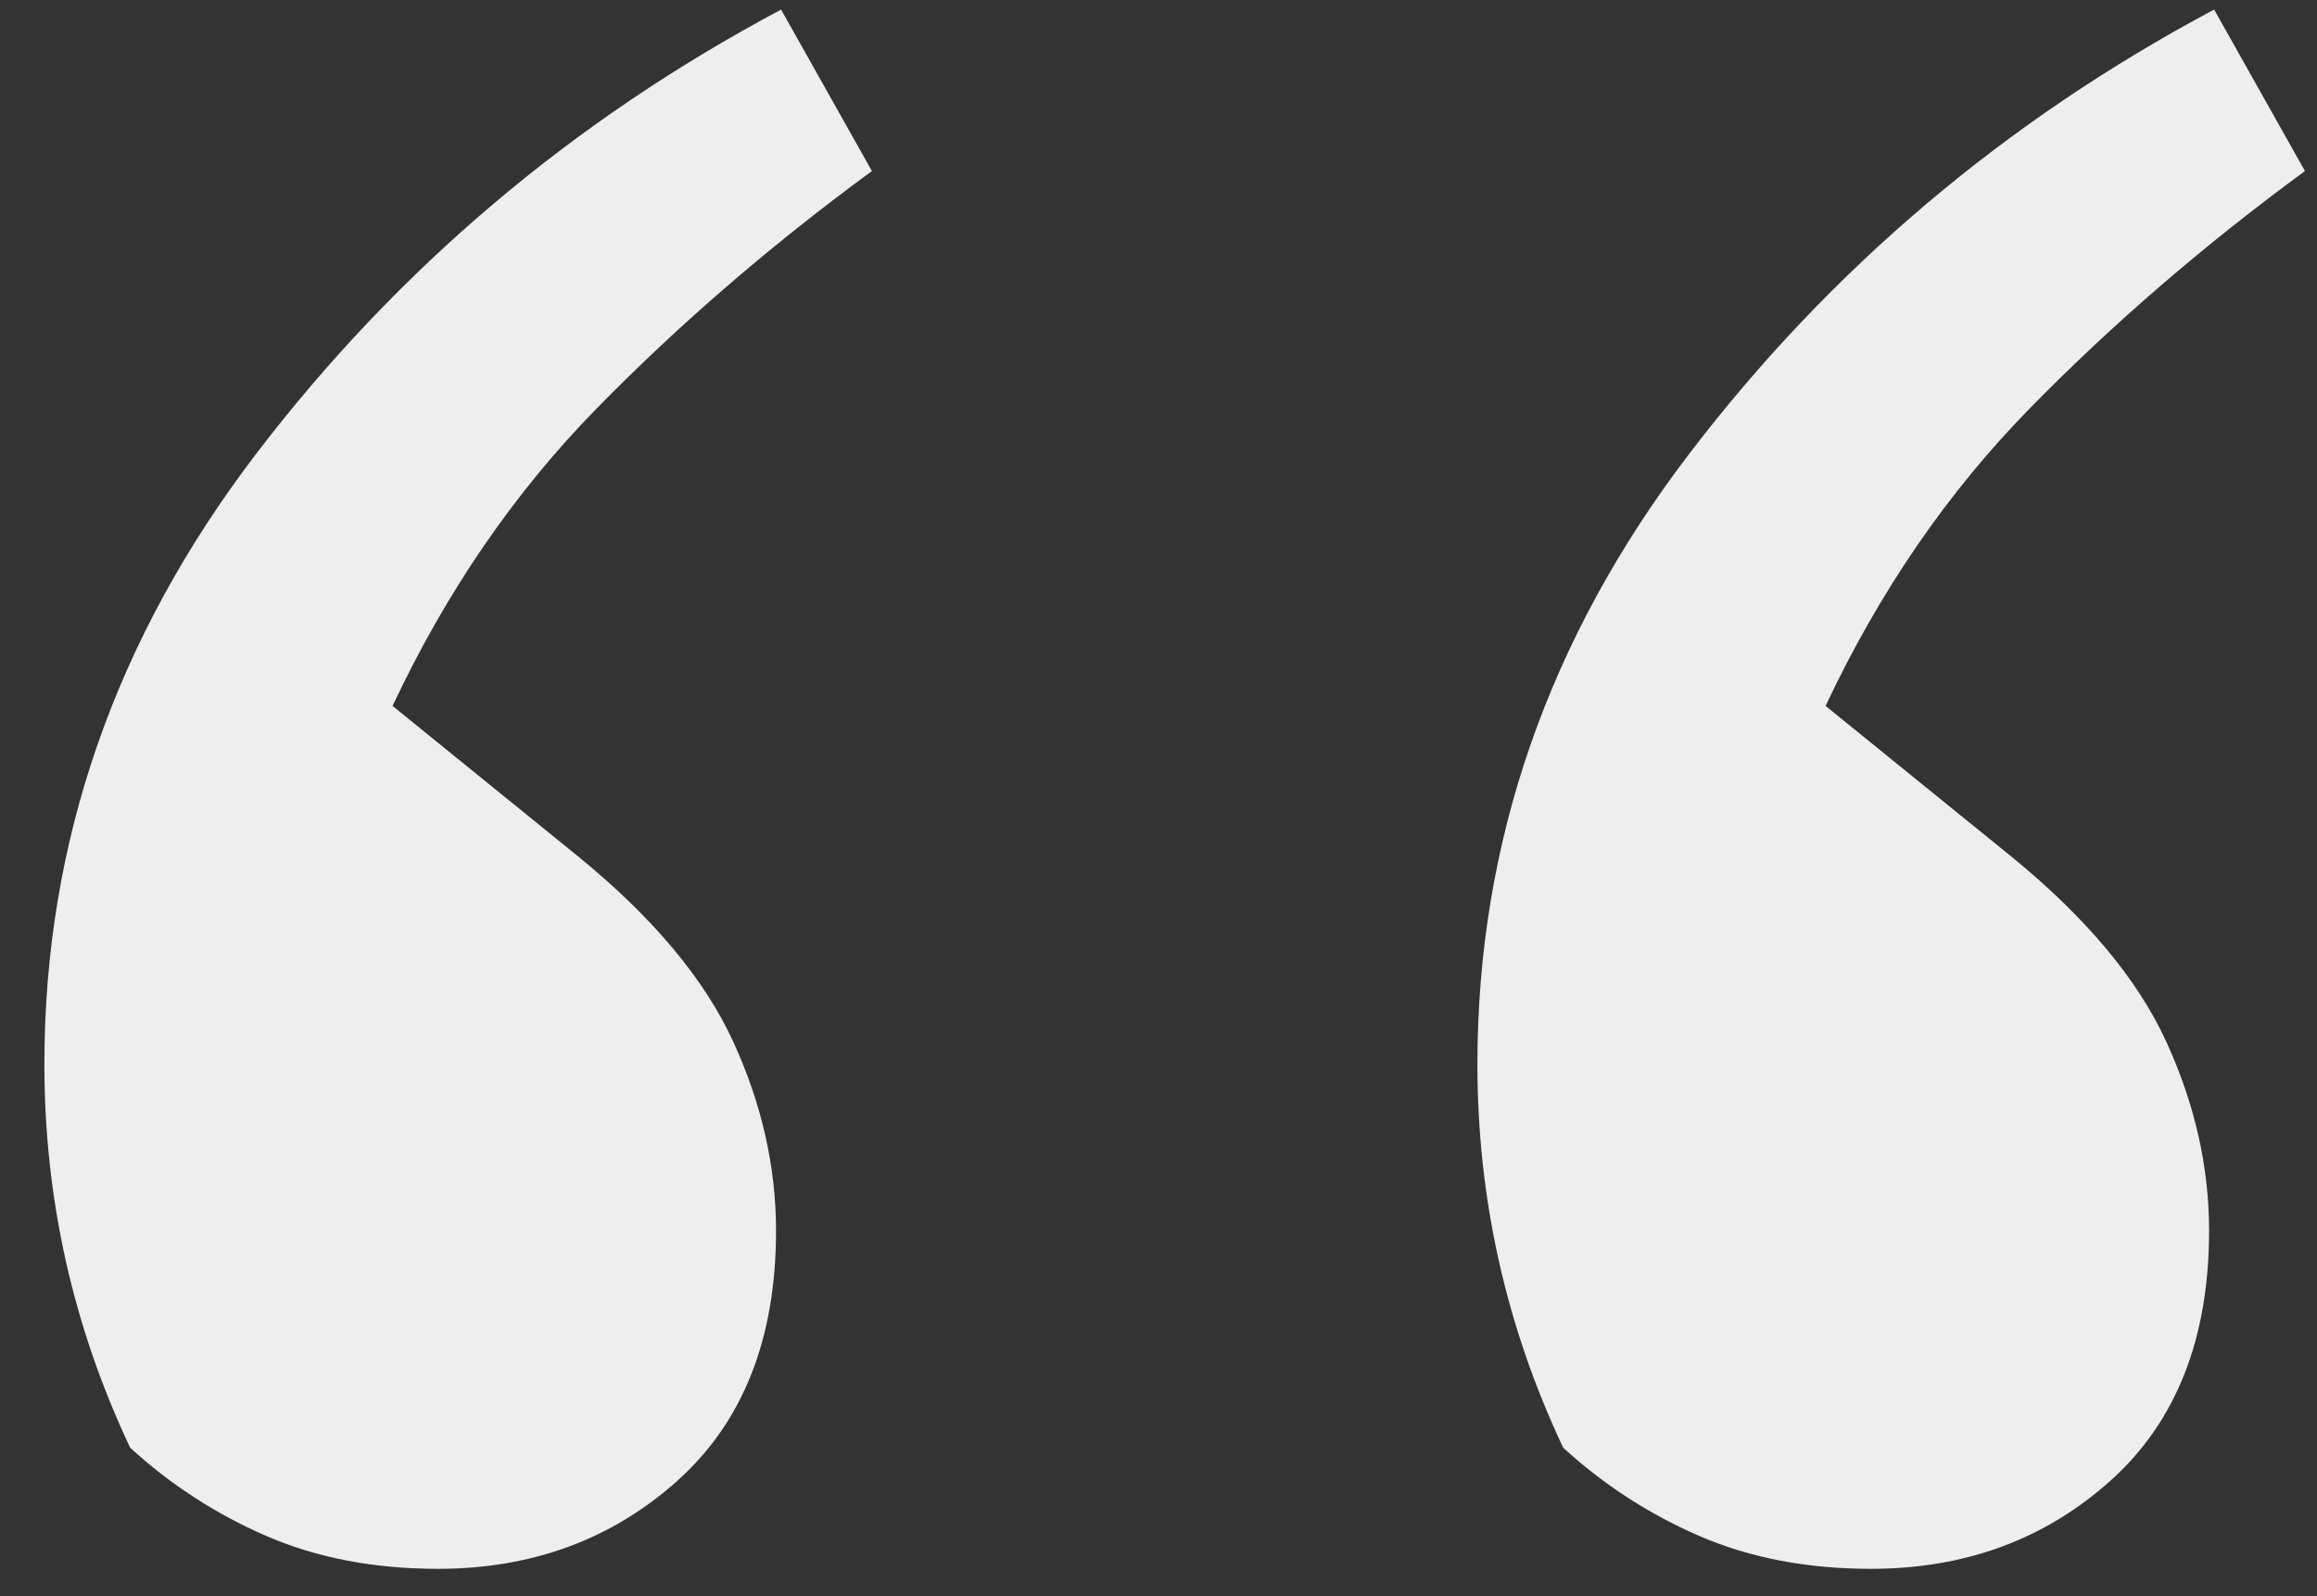
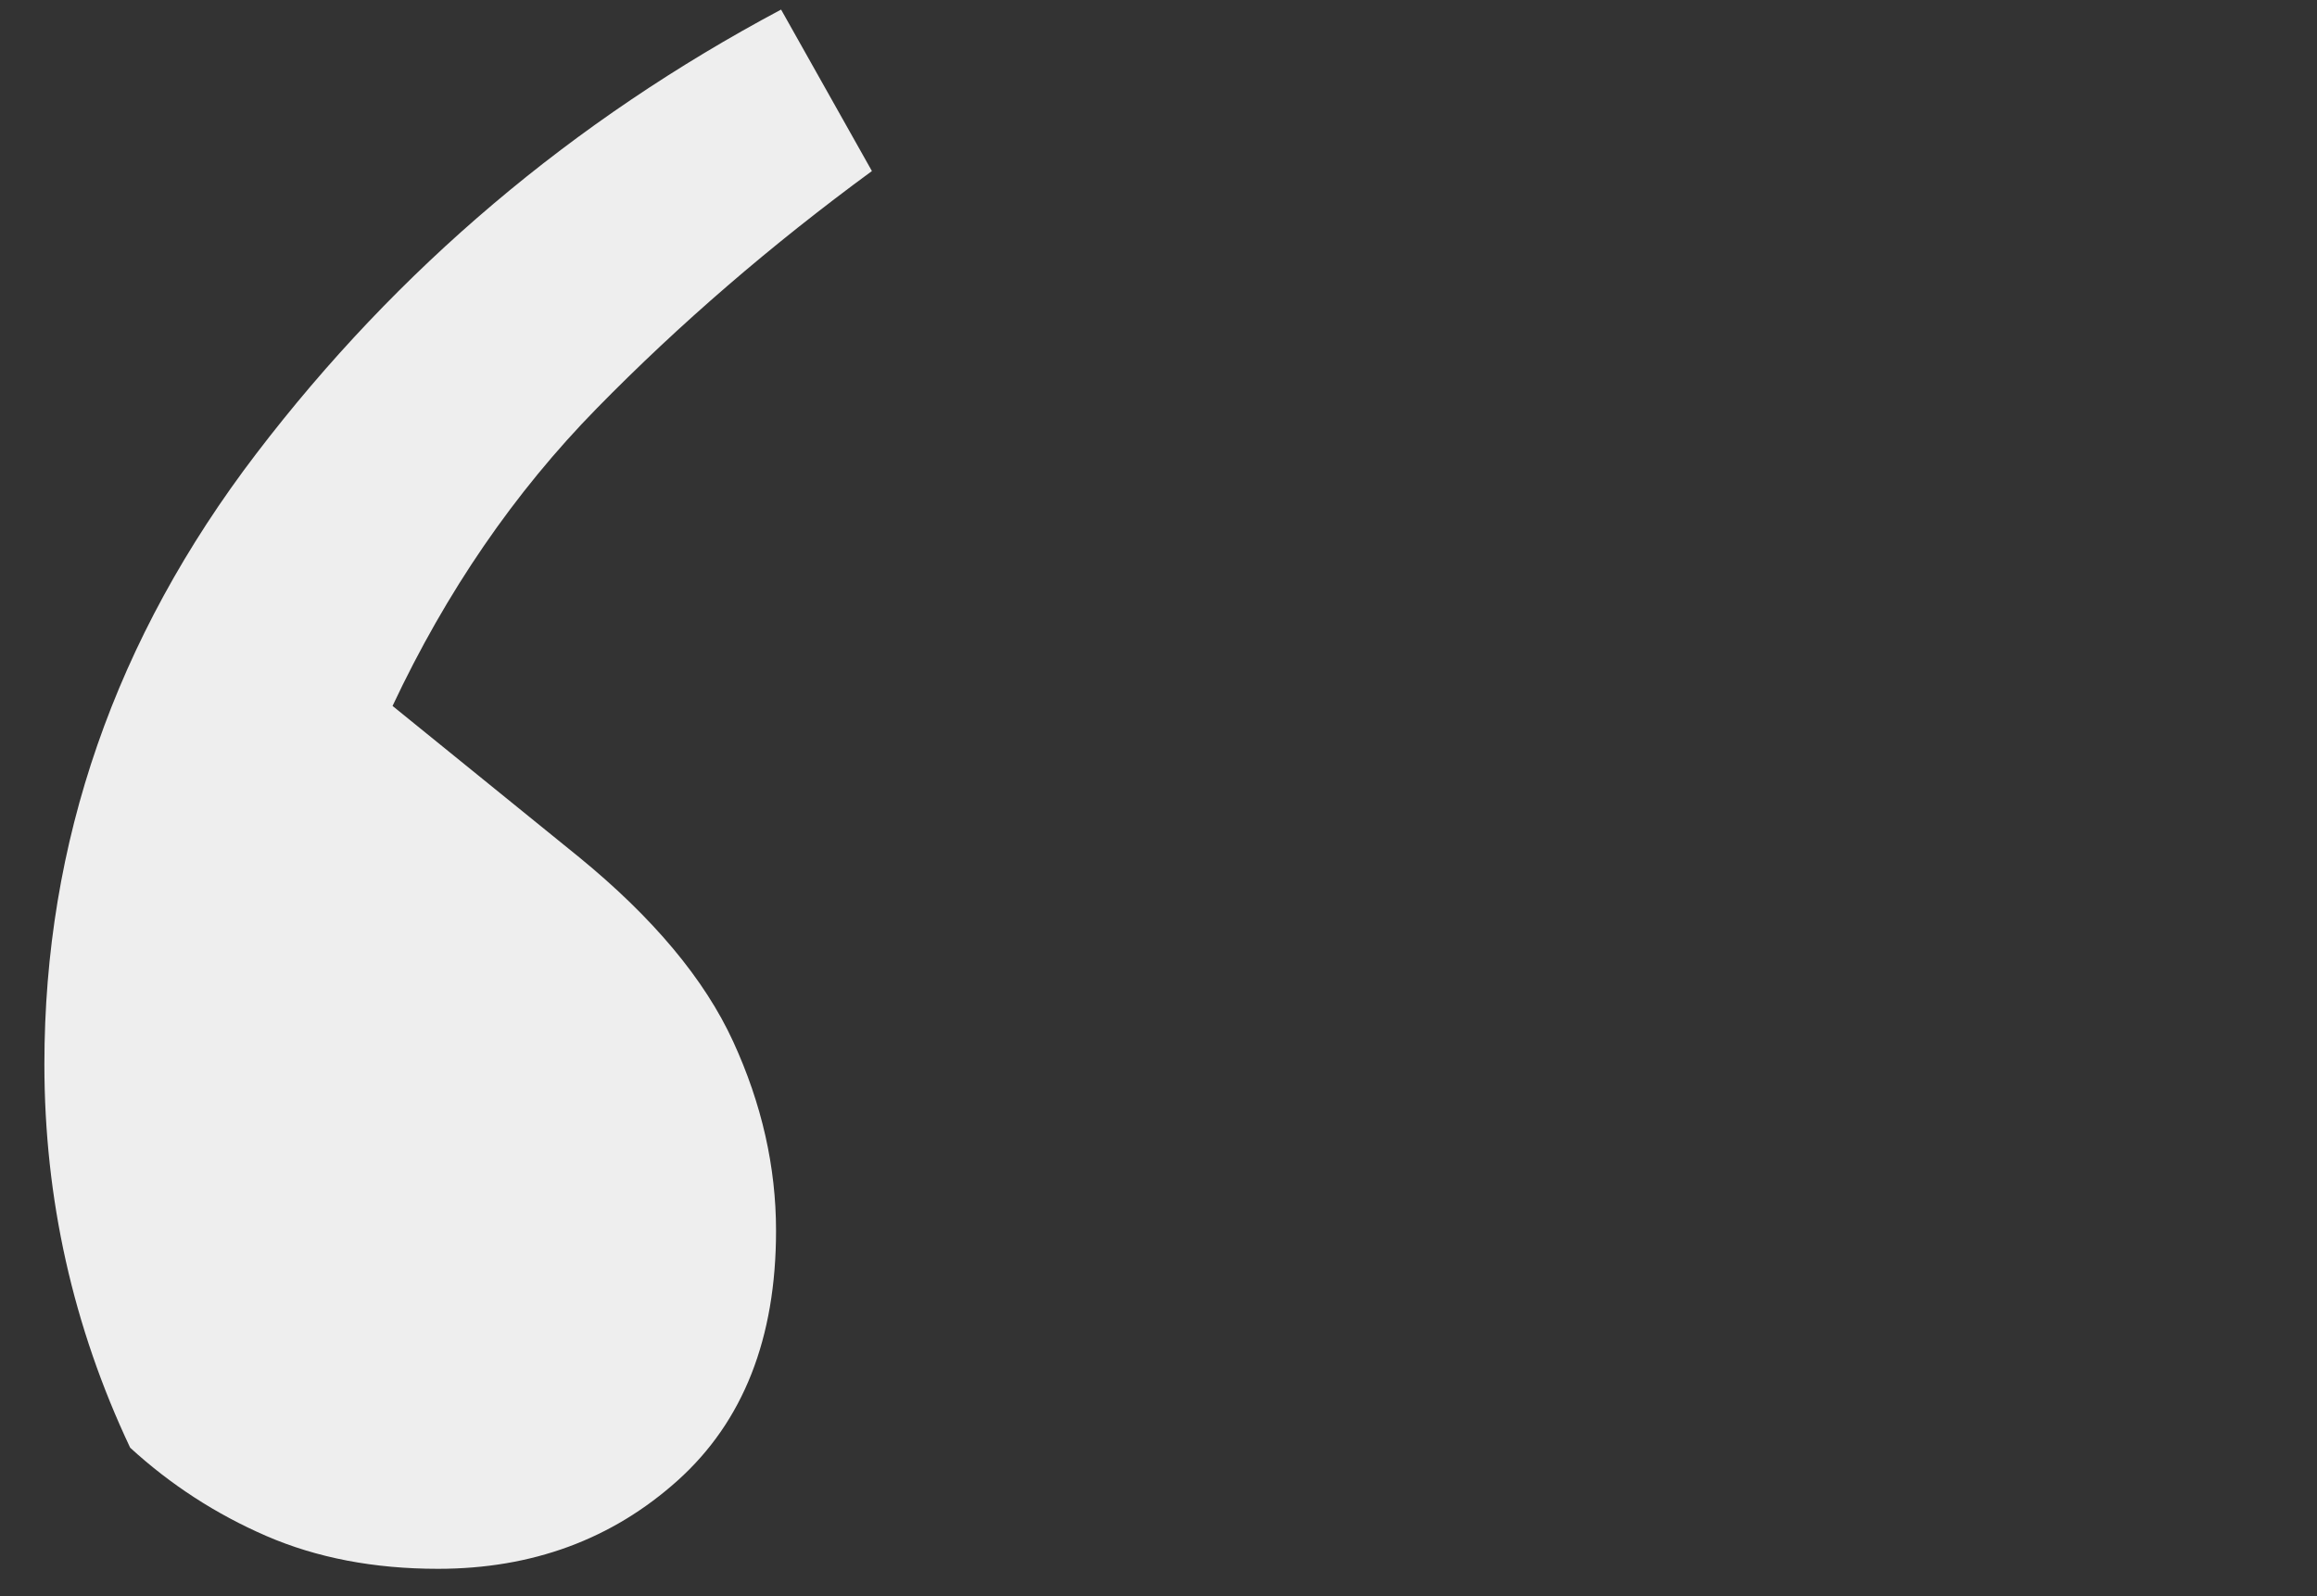
<svg xmlns="http://www.w3.org/2000/svg" width="45" height="31" viewBox="0 0 45 31" fill="none">
  <rect x="0" y="0" width="45" height="31" fill="#333333" stroke="none" />
-   <path d="M28.694 20.668C28.694 16.356 30.066 12.403 32.81 8.81C35.554 5.216 38.951 2.342 43.002 0.186L44.766 3.322C42.806 4.759 41.026 6.294 39.425 7.928C37.824 9.561 36.501 11.488 35.456 13.71L39.082 16.65C40.519 17.826 41.516 19.018 42.071 20.227C42.626 21.435 42.904 22.66 42.904 23.902C42.904 25.992 42.267 27.609 40.993 28.753C39.719 29.896 38.167 30.468 36.338 30.468C35.097 30.468 33.986 30.255 33.006 29.831C32.026 29.406 31.144 28.834 30.36 28.116C29.249 25.764 28.694 23.281 28.694 20.668Z" fill="#EEEEEE" />
  <path d="M0.862 20.668C0.862 16.356 2.234 12.403 4.978 8.81C7.722 5.216 11.119 2.342 15.17 0.186L16.934 3.322C14.974 4.759 13.194 6.294 11.593 7.928C9.992 9.561 8.669 11.488 7.624 13.71L11.25 16.65C12.687 17.826 13.684 19.018 14.239 20.227C14.794 21.435 15.072 22.66 15.072 23.902C15.072 25.992 14.435 27.609 13.161 28.753C11.887 29.896 10.335 30.468 8.506 30.468C7.265 30.468 6.154 30.255 5.174 29.831C4.194 29.406 3.312 28.834 2.528 28.116C1.417 25.764 0.862 23.281 0.862 20.668Z" fill="#EEEEEE" />
</svg>